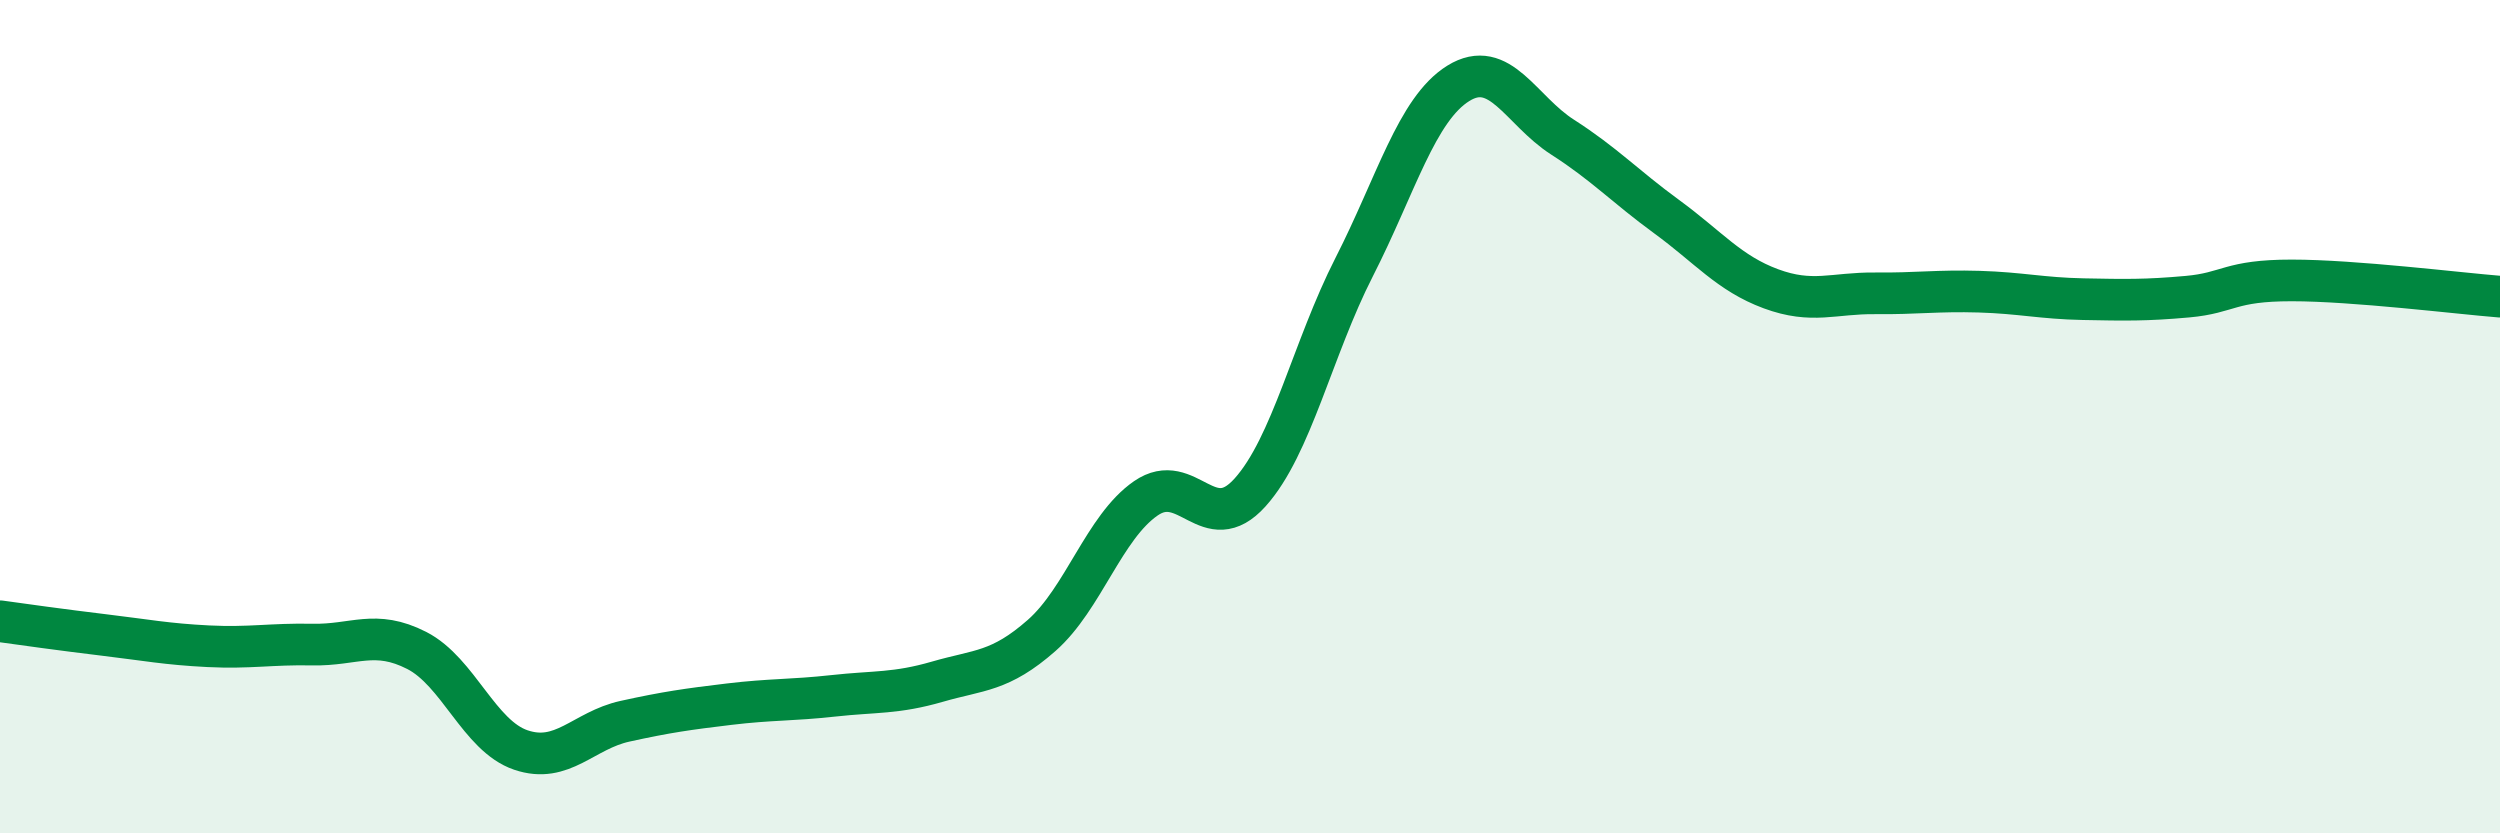
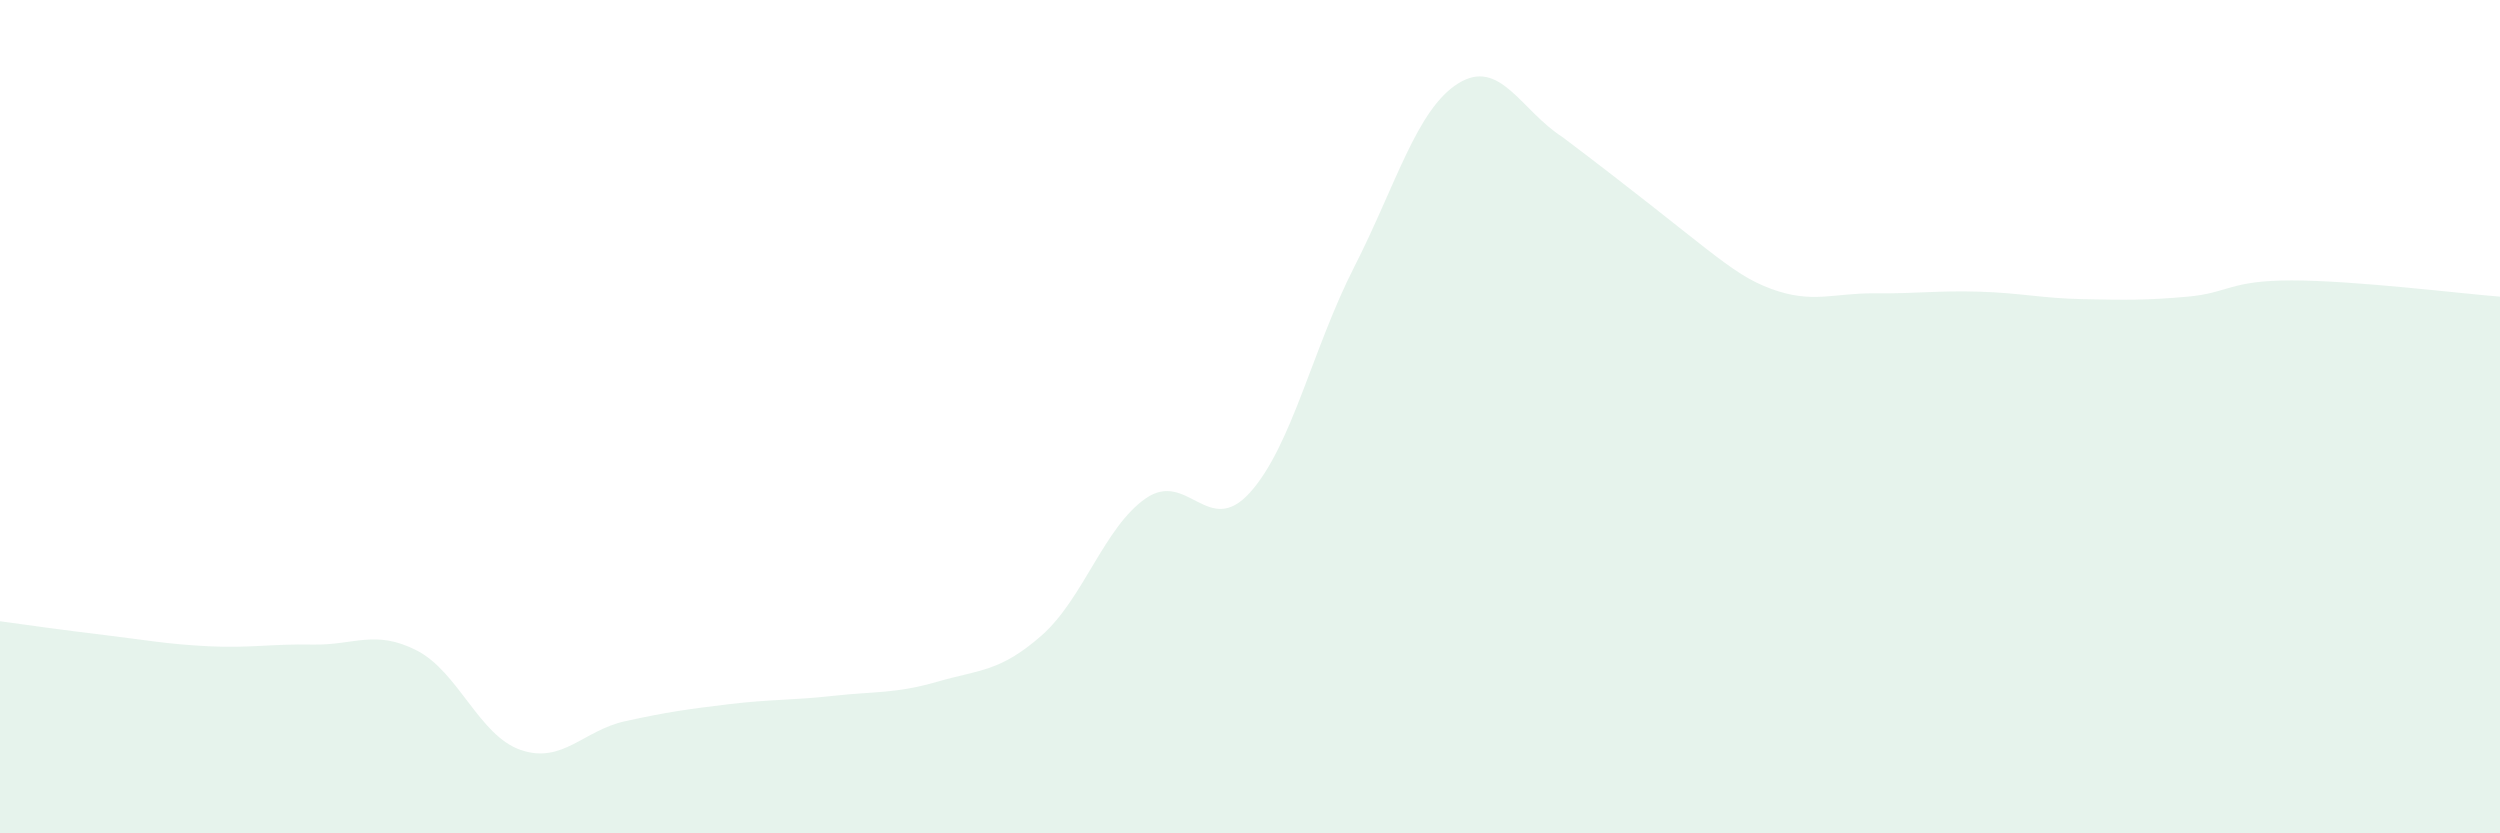
<svg xmlns="http://www.w3.org/2000/svg" width="60" height="20" viewBox="0 0 60 20">
-   <path d="M 0,14.91 C 0.5,14.98 1.5,15.12 2.5,15.24 C 3.5,15.36 4,15.46 5,15.51 C 6,15.56 6.5,15.45 7.5,15.47 C 8.5,15.49 9,15.1 10,15.61 C 11,16.12 11.5,17.66 12.5,18 C 13.5,18.34 14,17.53 15,17.31 C 16,17.09 16.5,17.02 17.5,16.9 C 18.5,16.78 19,16.81 20,16.7 C 21,16.59 21.5,16.65 22.5,16.36 C 23.5,16.07 24,16.13 25,15.25 C 26,14.37 26.5,12.65 27.5,11.96 C 28.5,11.27 29,12.93 30,11.82 C 31,10.71 31.5,8.37 32.5,6.41 C 33.5,4.45 34,2.62 35,2 C 36,1.38 36.5,2.65 37.5,3.29 C 38.5,3.93 39,4.47 40,5.2 C 41,5.93 41.5,6.56 42.5,6.93 C 43.5,7.3 44,7.03 45,7.04 C 46,7.05 46.5,6.97 47.5,7 C 48.5,7.03 49,7.16 50,7.18 C 51,7.2 51.5,7.21 52.5,7.12 C 53.5,7.03 53.5,6.73 55,6.73 C 56.5,6.73 59,7.04 60,7.12L60 20L0 20Z" fill="#008740" opacity="0.1" stroke-linecap="round" stroke-linejoin="round" />
-   <path d="M 0,14.91 C 0.5,14.98 1.5,15.12 2.5,15.24 C 3.5,15.36 4,15.46 5,15.51 C 6,15.56 6.5,15.45 7.5,15.47 C 8.5,15.49 9,15.1 10,15.61 C 11,16.12 11.5,17.66 12.5,18 C 13.5,18.34 14,17.53 15,17.31 C 16,17.09 16.5,17.02 17.5,16.9 C 18.5,16.78 19,16.81 20,16.7 C 21,16.59 21.5,16.65 22.5,16.36 C 23.5,16.07 24,16.13 25,15.25 C 26,14.37 26.5,12.65 27.5,11.96 C 28.5,11.27 29,12.93 30,11.82 C 31,10.71 31.5,8.37 32.5,6.41 C 33.5,4.45 34,2.62 35,2 C 36,1.38 36.5,2.65 37.5,3.29 C 38.5,3.93 39,4.47 40,5.2 C 41,5.93 41.5,6.56 42.5,6.93 C 43.5,7.3 44,7.03 45,7.04 C 46,7.05 46.5,6.97 47.5,7 C 48.5,7.03 49,7.16 50,7.18 C 51,7.2 51.5,7.21 52.5,7.12 C 53.5,7.03 53.5,6.73 55,6.73 C 56.5,6.73 59,7.04 60,7.12" stroke="#008740" stroke-width="1" fill="none" stroke-linecap="round" stroke-linejoin="round" />
+   <path d="M 0,14.91 C 0.5,14.98 1.5,15.12 2.5,15.24 C 3.5,15.36 4,15.46 5,15.51 C 6,15.56 6.5,15.45 7.5,15.47 C 8.5,15.49 9,15.1 10,15.61 C 11,16.12 11.5,17.66 12.5,18 C 13.5,18.34 14,17.53 15,17.31 C 16,17.09 16.5,17.02 17.5,16.9 C 18.5,16.78 19,16.81 20,16.7 C 21,16.59 21.5,16.65 22.5,16.36 C 23.5,16.07 24,16.13 25,15.25 C 26,14.37 26.5,12.65 27.5,11.96 C 28.5,11.27 29,12.93 30,11.82 C 31,10.71 31.5,8.37 32.5,6.41 C 33.5,4.45 34,2.62 35,2 C 36,1.38 36.5,2.65 37.5,3.29 C 41,5.93 41.5,6.56 42.5,6.93 C 43.5,7.3 44,7.03 45,7.04 C 46,7.05 46.5,6.97 47.5,7 C 48.5,7.03 49,7.16 50,7.18 C 51,7.2 51.5,7.21 52.5,7.12 C 53.5,7.03 53.5,6.73 55,6.73 C 56.5,6.73 59,7.04 60,7.12L60 20L0 20Z" fill="#008740" opacity="0.1" stroke-linecap="round" stroke-linejoin="round" />
</svg>